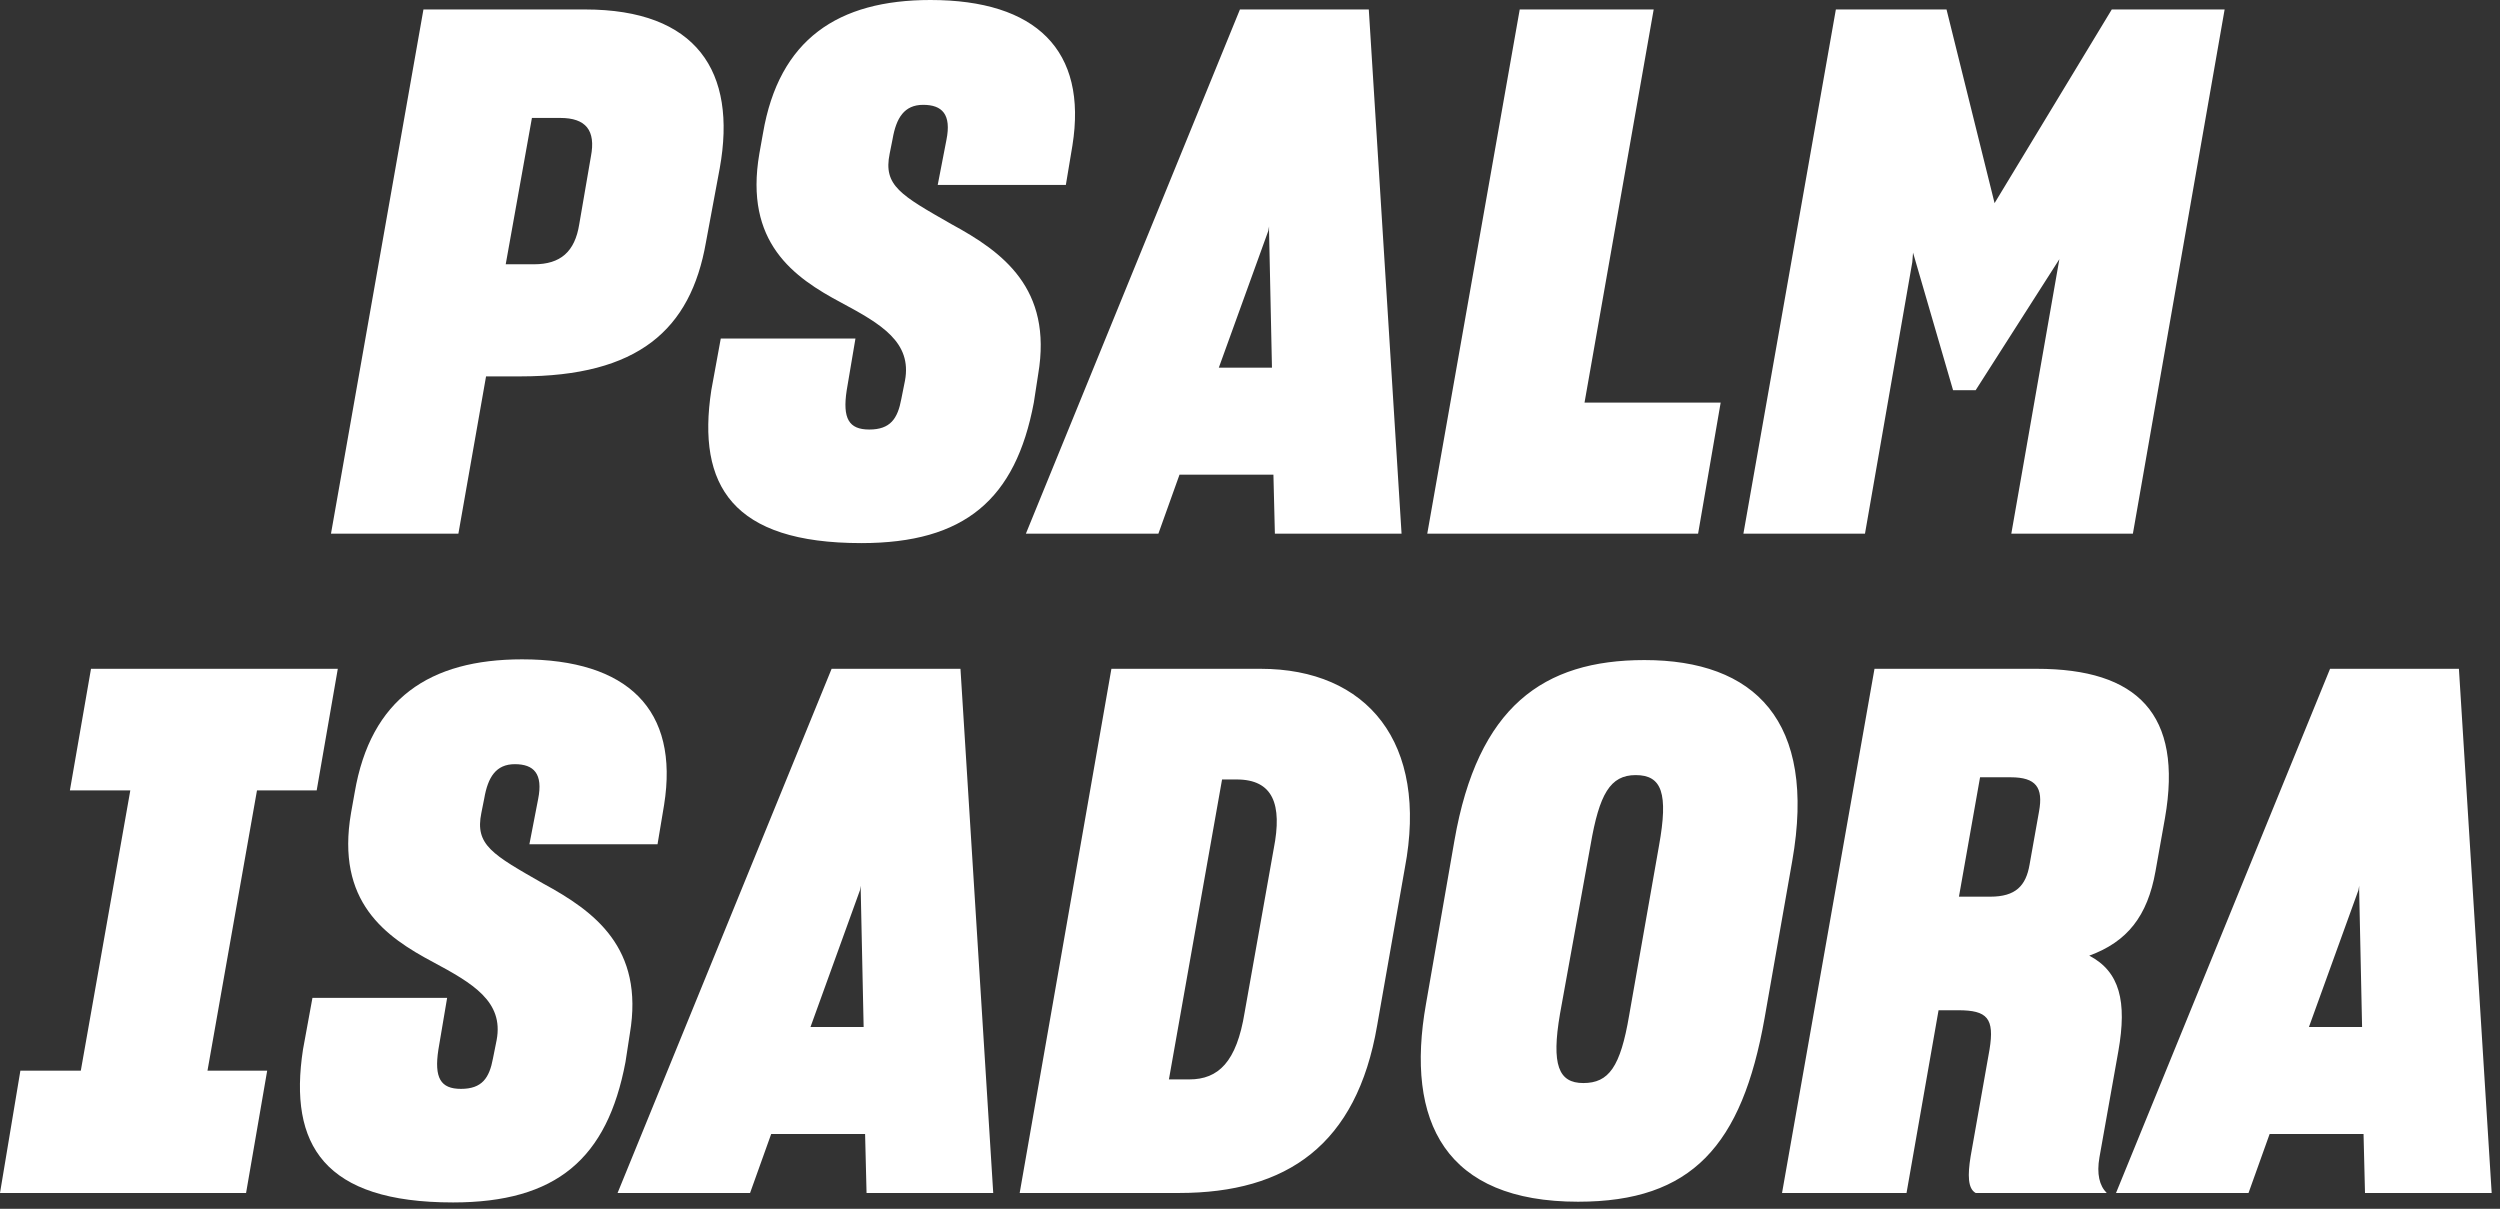
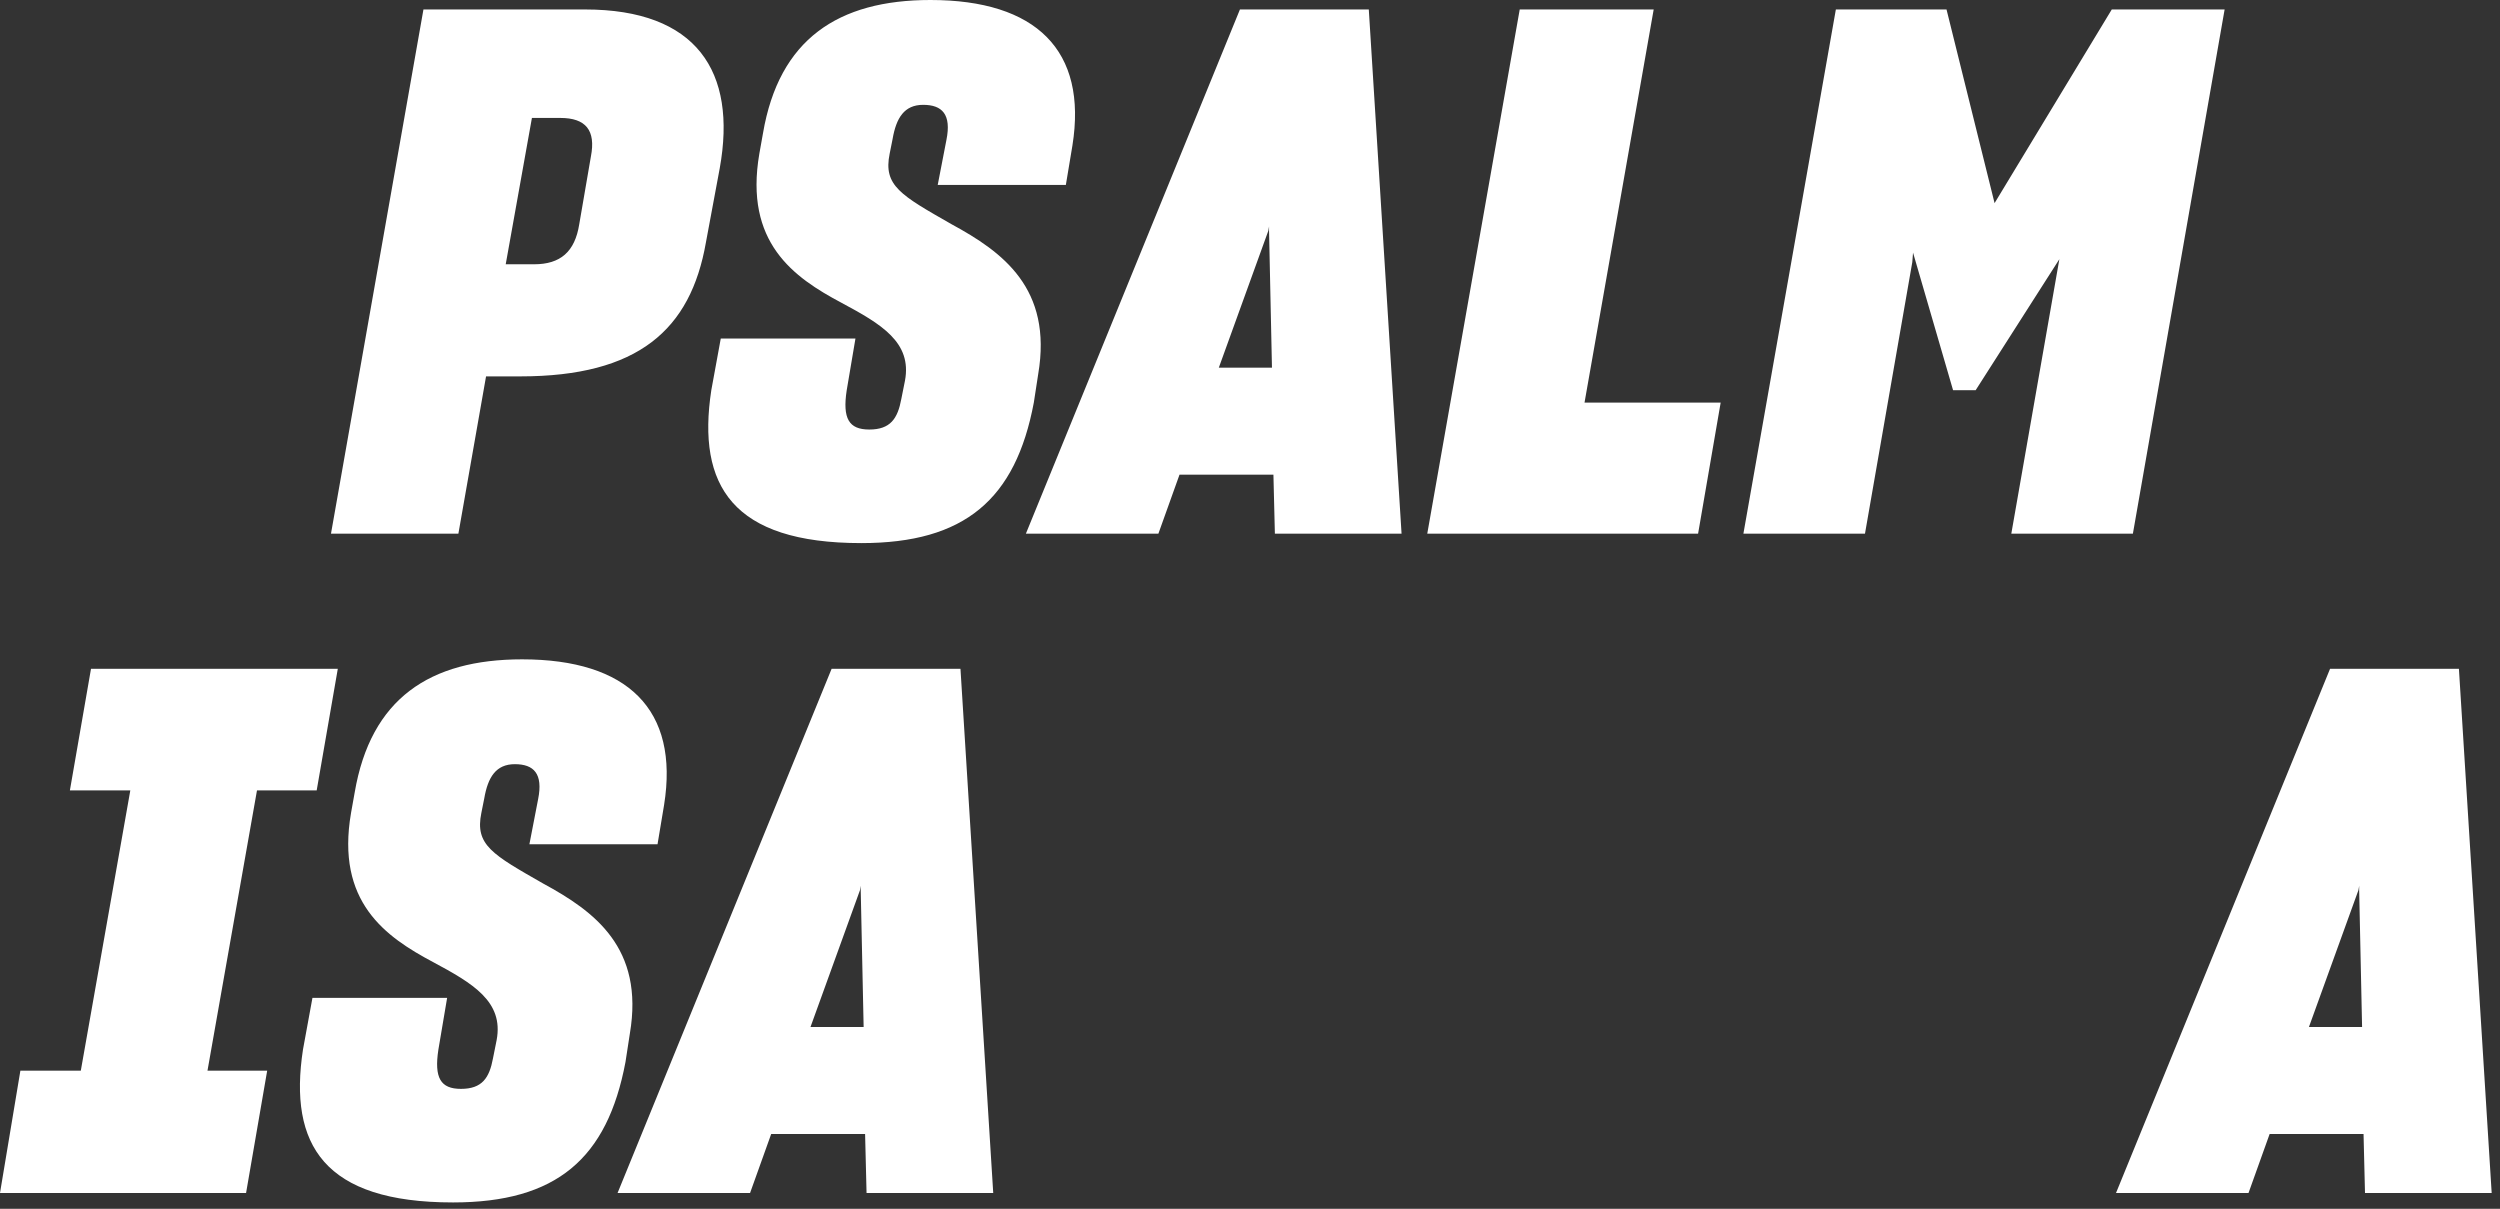
<svg xmlns="http://www.w3.org/2000/svg" xmlns:xlink="http://www.w3.org/1999/xlink" width="182" height="88" fill="none">
  <rect width="100%" height="100%" fill="#333333" stroke="none" />
  <g fill="#fff">
    <path d="M24.096 38.849h9.275l2.014-11.448h2.491c8.586 0 12.402-3.392 13.515-9.752l1.007-5.406C53.67 5.194 50.702.689 42.593.689H30.827l-6.731 38.16zM40.791 8.586c1.855 0 2.597.901 2.226 2.809l-.848 4.929c-.318 2.014-1.378 2.915-3.286 2.915h-2.067l1.908-10.653h2.067zm21.91 30.952c7.526 0 11.236-3.18 12.561-10.229l.318-2.067c1.06-6.254-2.597-8.904-6.307-10.918-3.71-2.12-4.982-2.809-4.505-5.141l.212-1.06c.265-1.537.848-2.491 2.226-2.491s2.067.689 1.696 2.544l-.636 3.286h9.328l.477-2.862C79.184 3.657 75.421 0 67.736 0c-6.731 0-11.024 2.862-12.19 9.699l-.265 1.484c-1.113 6.466 2.491 9.01 5.989 10.865 2.862 1.537 5.141 2.862 4.611 5.671l-.265 1.325c-.265 1.431-.795 2.226-2.332 2.226-1.484 0-1.961-.795-1.643-2.862l.636-3.763h-9.805l-.689 3.763c-1.06 6.943 1.537 11.13 10.918 11.13zm11.984-.689h9.646l1.537-4.293h6.837l.106 4.293h9.222L99.648.689h-9.381l-15.582 38.16zm17.649-22.048l.053-.318v.318l.212 9.964H88.73l3.604-9.964zM110.636.689l-6.731 38.16h19.716l1.643-9.54h-9.911l5.035-28.62h-9.752zm16.284 38.16h8.851l3.445-19.769.053-.689 2.915 10.017h1.643l6.095-9.54-3.498 19.981h8.851l6.678-38.16h-8.215l-8.533 14.098L141.707.689h-8.056l-6.731 38.16zM1.484 77.945L0 86.849h17.914l1.537-8.904h-4.346l3.604-20.405h4.346l1.537-8.851H6.625L5.088 57.54h4.399L5.883 77.945H1.484zm31.491 9.593c7.526 0 11.236-3.18 12.561-10.229l.318-2.067c1.06-6.254-2.597-8.904-6.307-10.918-3.71-2.12-4.982-2.809-4.505-5.141l.212-1.06c.265-1.537.848-2.491 2.226-2.491s2.067.689 1.696 2.544l-.636 3.286h9.328l.477-2.862C49.458 51.657 45.695 48 38.01 48c-6.731 0-11.024 2.862-12.19 9.699l-.265 1.484c-1.113 6.466 2.491 9.01 5.989 10.865 2.862 1.537 5.141 2.862 4.611 5.671l-.265 1.325c-.265 1.431-.795 2.226-2.332 2.226-1.484 0-1.961-.795-1.643-2.862l.636-3.763h-9.805l-.689 3.763c-1.06 6.943 1.537 11.13 10.918 11.13z" />
    <use xlink:href="#B" />
-     <path d="M80.91 48.689l-6.678 38.16h11.607c7.844 0 12.932-3.498 14.416-12.19l2.014-11.448c1.749-9.169-2.756-14.522-10.494-14.522H80.91zm9.116 8.056c2.65 0 3.339 1.802 2.703 5.035l-2.12 11.925c-.583 3.604-1.908 4.876-4.028 4.876h-1.484l3.869-21.836h1.06zm24.866 30.74c8.268 0 11.925-4.081 13.568-13.356l2.014-11.448c1.802-10.229-2.756-14.628-10.759-14.628-7.367 0-12.137 3.392-13.833 13.144l-2.067 11.872c-1.537 8.639 1.431 14.416 11.077 14.416zm.371-8.639c-1.802 0-2.332-1.325-1.696-5.035l2.226-12.296c.636-3.71 1.431-5.088 3.286-5.088 1.908 0 2.385 1.325 1.696 5.141l-2.173 12.349c-.636 3.763-1.484 4.929-3.339 4.929zm14.469 8.003h9.063l2.332-13.303h1.431c2.12 0 2.65.583 2.279 2.862l-1.378 7.791c-.212 1.325-.212 2.332.371 2.65h9.54c-.53-.53-.742-1.378-.53-2.597l1.378-7.738c.636-3.604.106-5.777-2.12-6.943 2.756-1.007 4.24-2.862 4.823-6.148l.689-3.869c1.325-7.579-2.014-10.865-9.328-10.865h-11.819l-6.731 38.16zm16.642-30.263c1.855 0 2.385.742 2.067 2.491l-.689 3.869c-.265 1.537-1.007 2.332-2.862 2.332h-2.279l1.537-8.692h2.226z" />
    <use xlink:href="#B" x="109.087" />
  </g>
  <defs>
    <path id="B" d="M44.959 86.849h9.646l1.537-4.293h6.837l.106 4.293h9.222l-2.385-38.16h-9.381l-15.582 38.16zm17.649-22.048l.053-.318v.318l.212 9.964h-3.869l3.604-9.964z" />
  </defs>
</svg>